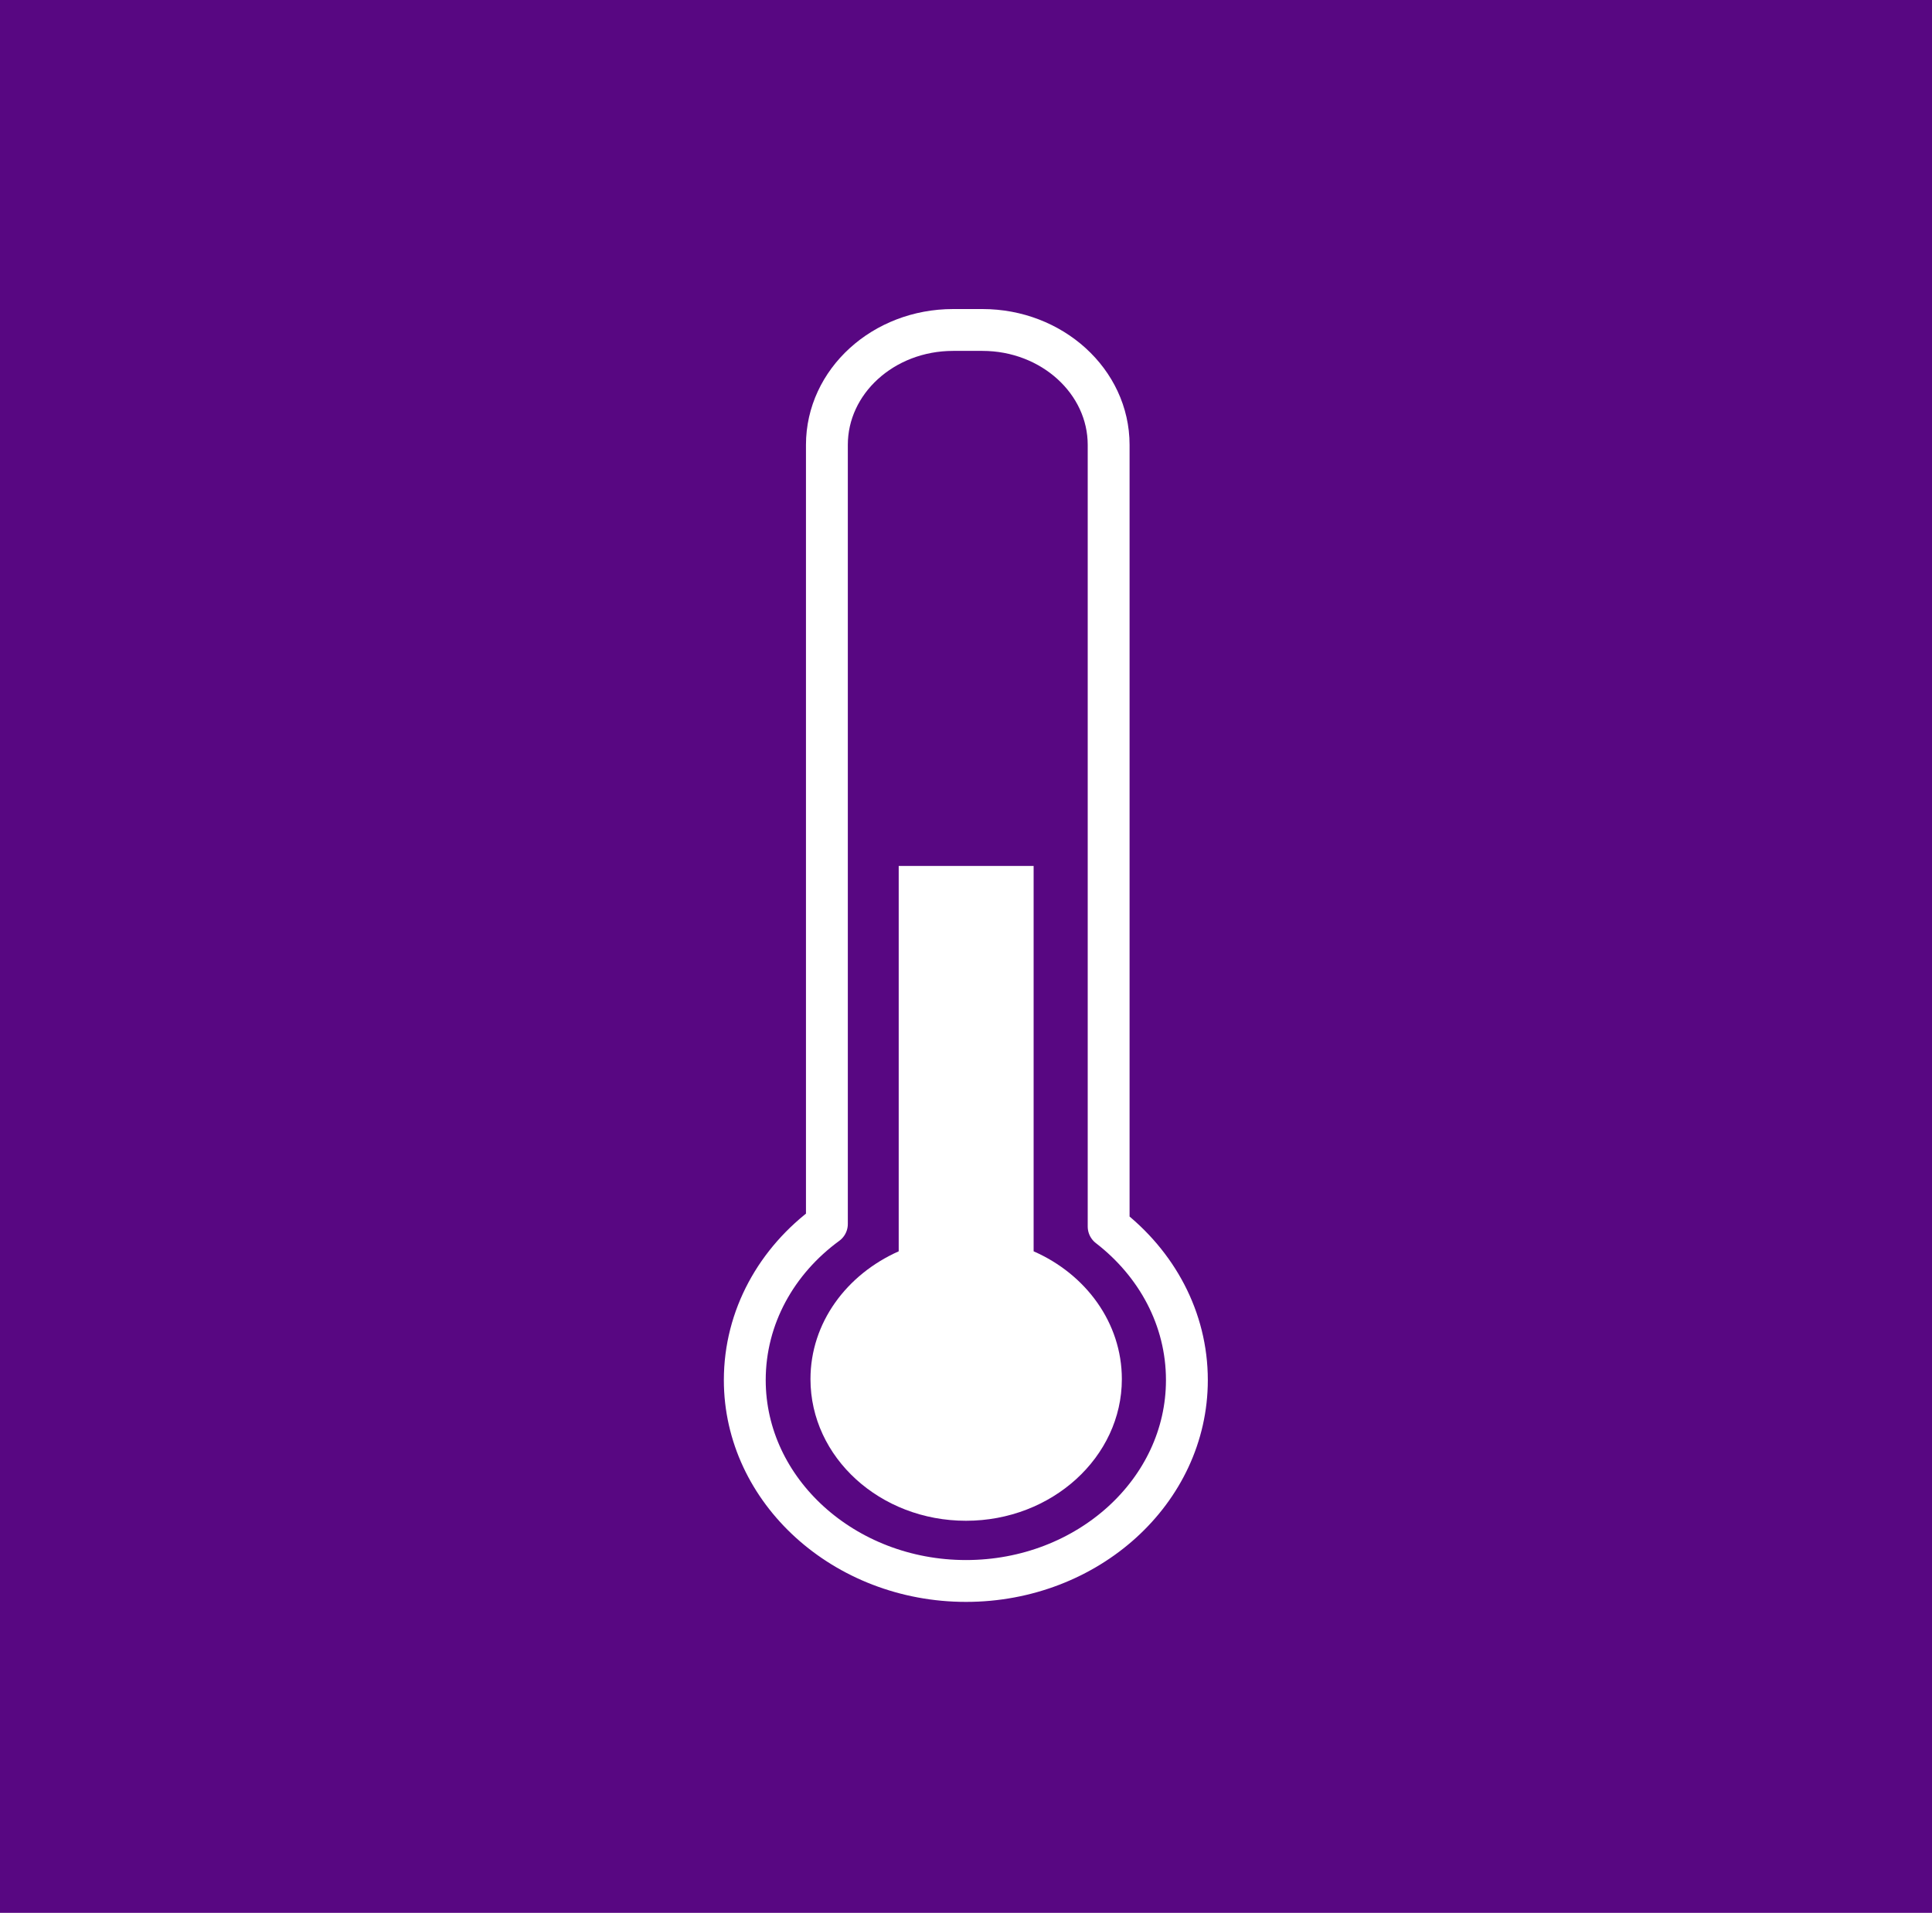
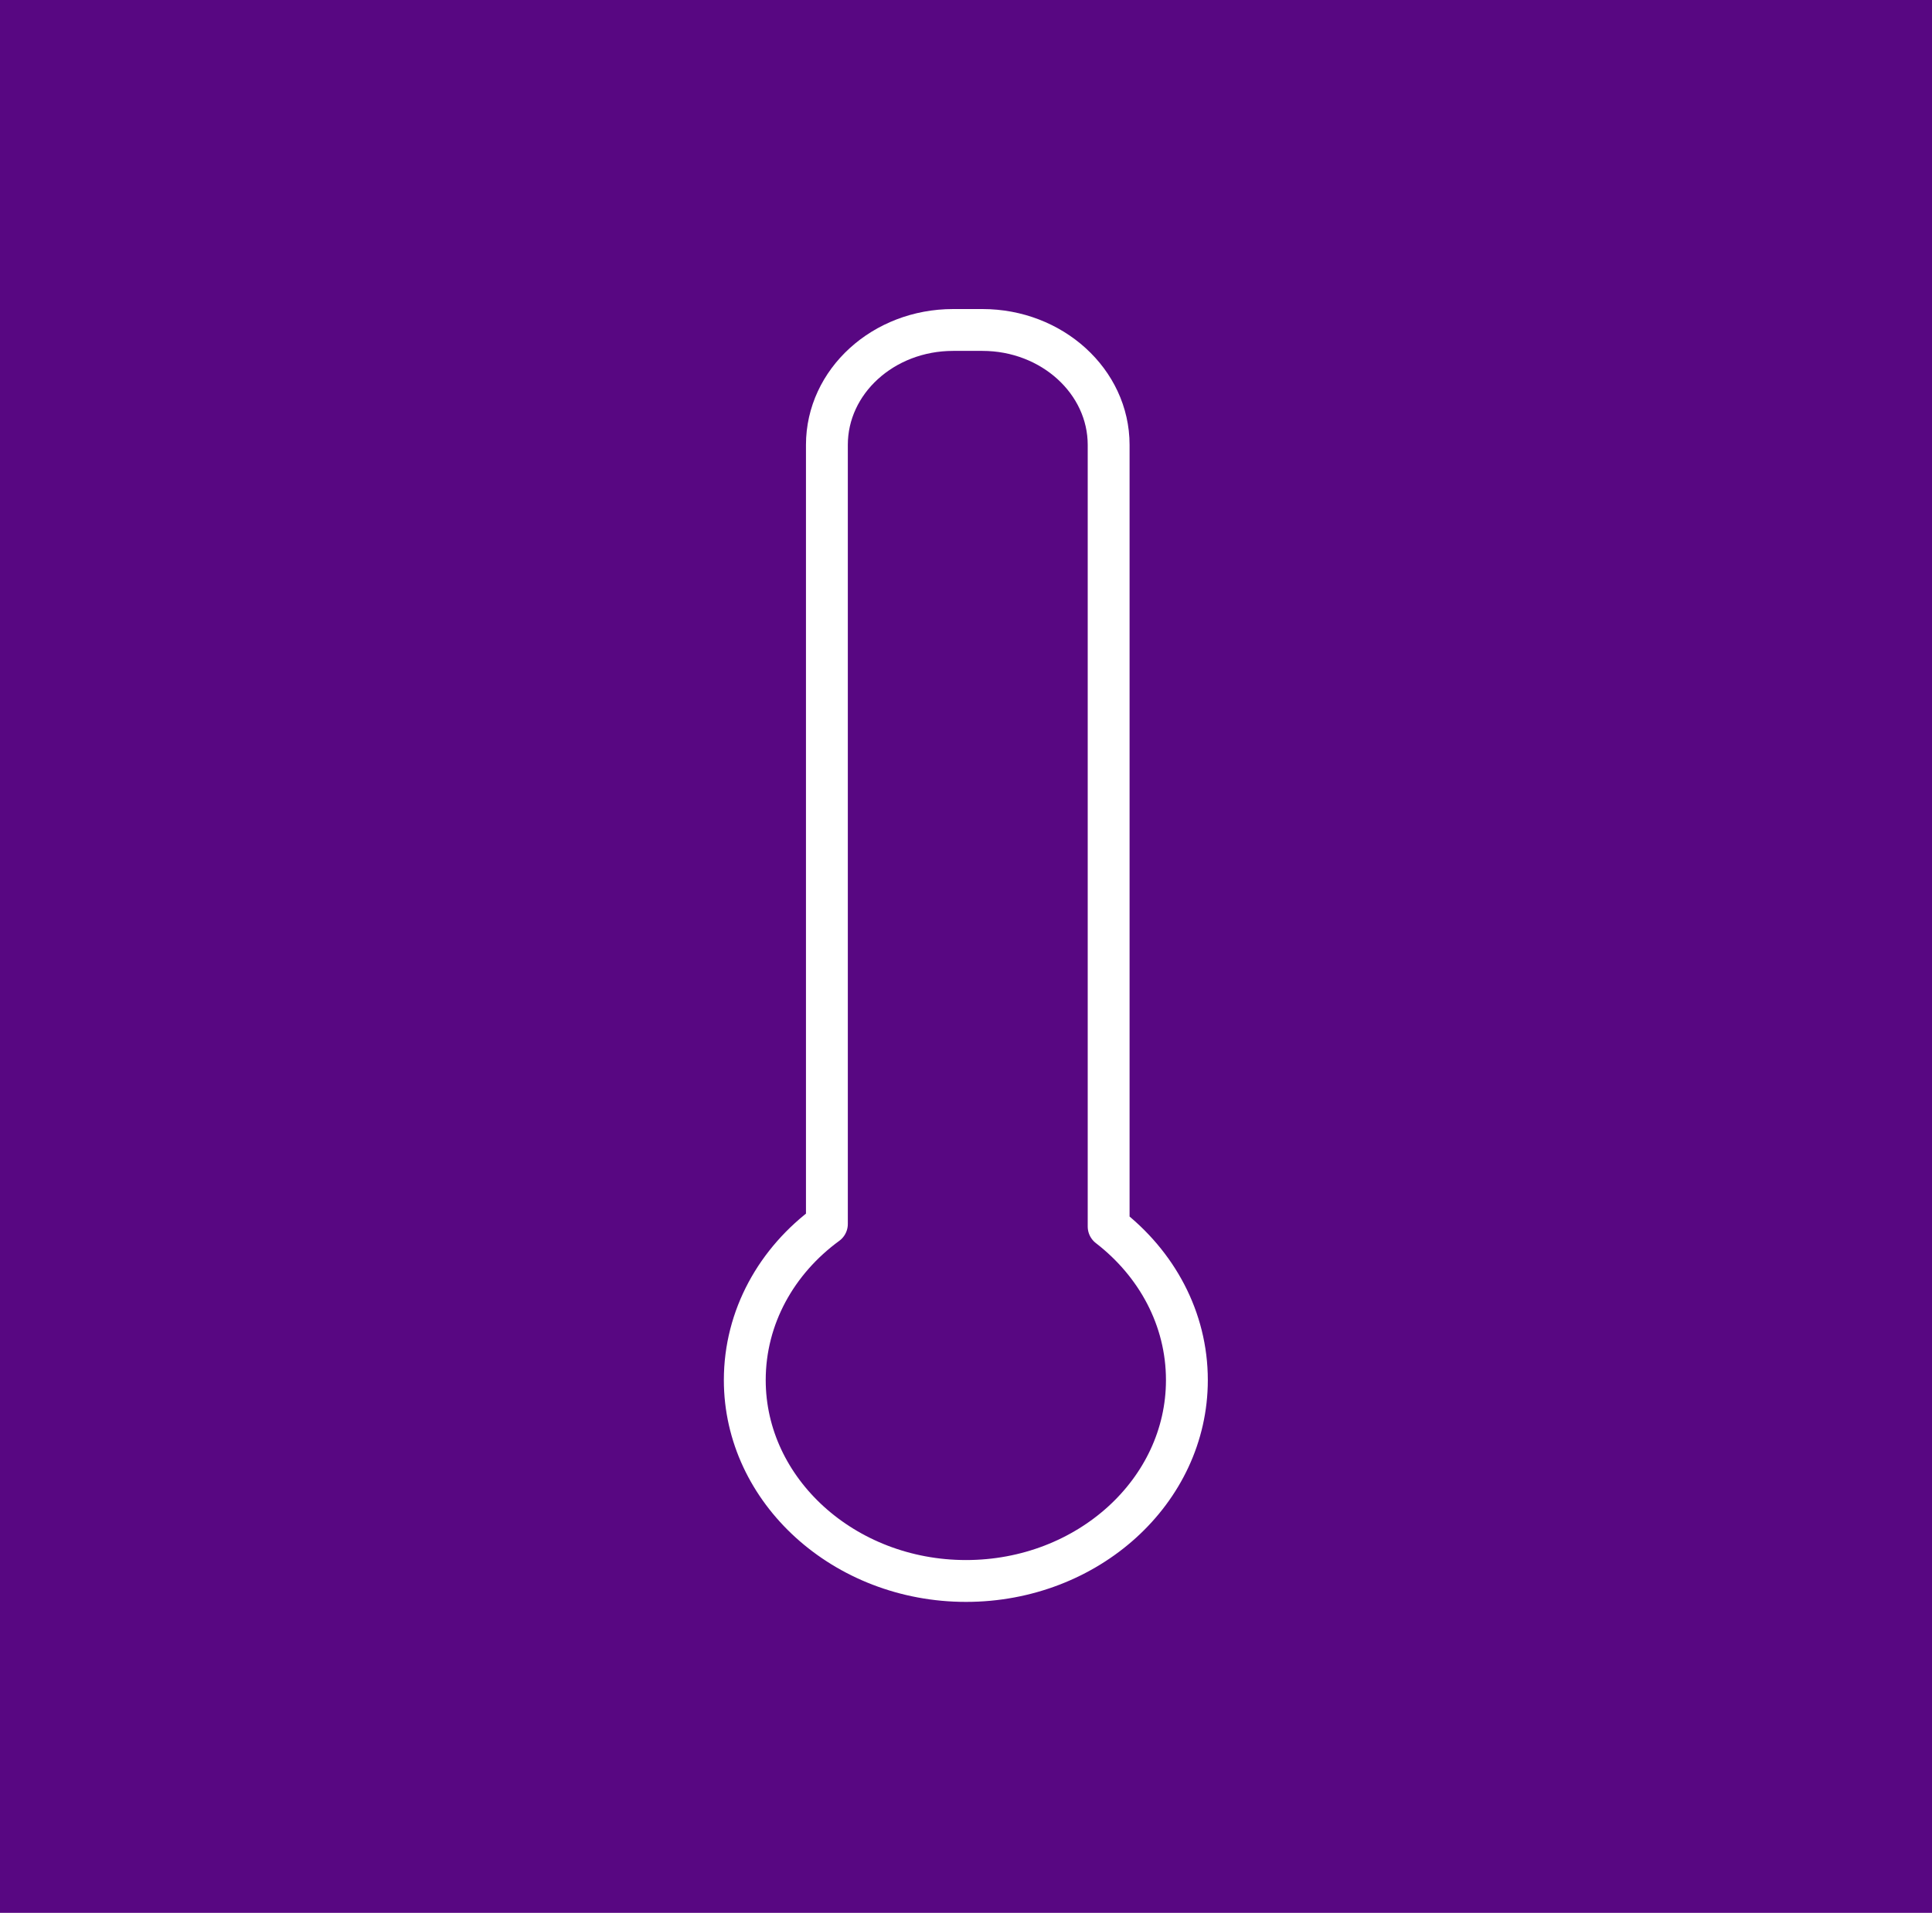
<svg xmlns="http://www.w3.org/2000/svg" id="Capa_1" data-name="Capa 1" viewBox="0 0 60 59.42">
  <defs>
    <style>
      .cls-1 {
        fill: #fff;
        fill-rule: evenodd;
      }

      .cls-2 {
        fill: none;
        stroke: #fff;
        stroke-linecap: round;
        stroke-linejoin: round;
        stroke-width: 1.3px;
      }

      .cls-3 {
        fill: #580782;
      }
    </style>
  </defs>
  <rect class="cls-3" width="60" height="59.42" />
  <g>
    <path class="cls-2" d="M34.43,38.1c1.49,1.15,2.43,2.86,2.43,4.77,0,3.45-3.08,6.24-6.86,6.24s-6.87-2.8-6.87-6.24c0-1.96.99-3.71,2.55-4.85V13.82c0-1.97,1.75-3.57,3.92-3.57h.91c2.16,0,3.92,1.6,3.92,3.57v24.28Z" />
-     <path class="cls-1" d="M32.1,38.87c1.62.71,2.74,2.22,2.74,3.97,0,2.42-2.17,4.4-4.84,4.4s-4.83-1.97-4.83-4.4c0-1.75,1.12-3.25,2.74-3.97v-11.97h4.19" />
  </g>
</svg>